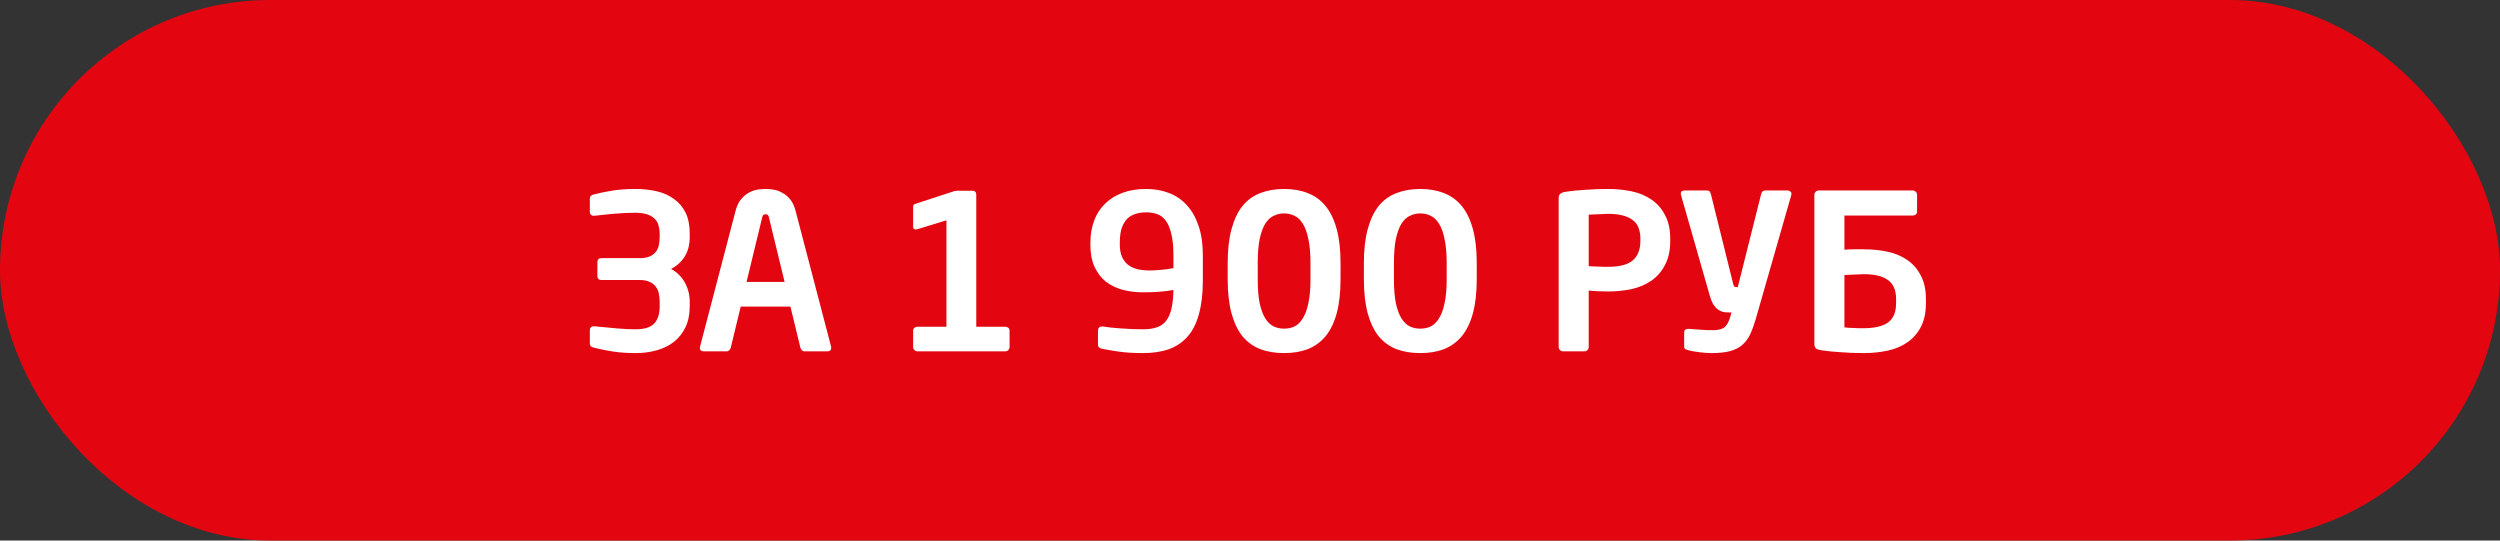
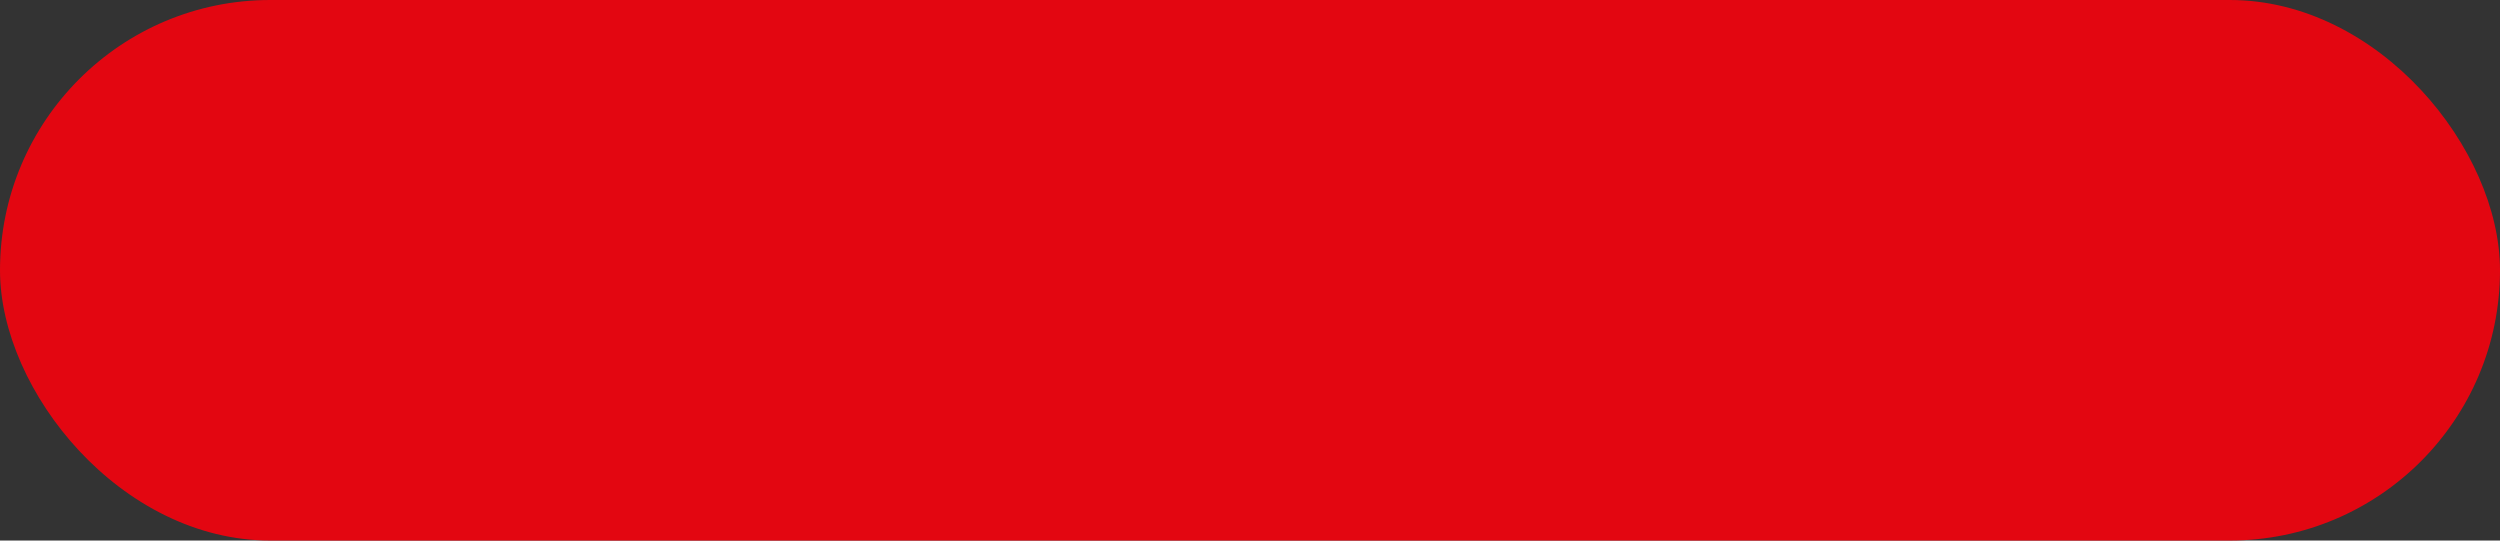
<svg xmlns="http://www.w3.org/2000/svg" width="185" height="40" viewBox="0 0 185 40" fill="none">
  <rect x="0" y="0" width="185" height="40" fill="#333333" stroke="none" />
  <rect width="185" height="40" rx="20" fill="#E30611" />
-   <path d="M51.039 22.672C51.039 23.269 50.933 23.787 50.719 24.224C50.517 24.651 50.234 25.008 49.871 25.296C49.52 25.573 49.098 25.781 48.608 25.92C48.117 26.059 47.589 26.128 47.023 26.128C46.426 26.128 45.877 26.091 45.376 26.016C44.885 25.941 44.41 25.845 43.952 25.728C43.866 25.707 43.791 25.675 43.727 25.632C43.674 25.579 43.648 25.509 43.648 25.424V24.432C43.648 24.347 43.674 24.277 43.727 24.224C43.781 24.171 43.85 24.144 43.935 24.144H43.968C44.608 24.208 45.178 24.261 45.679 24.304C46.191 24.347 46.639 24.368 47.023 24.368C47.674 24.368 48.133 24.229 48.4 23.952C48.677 23.664 48.816 23.237 48.816 22.672V22.336C48.816 22.123 48.794 21.92 48.752 21.728C48.719 21.536 48.645 21.365 48.528 21.216C48.421 21.067 48.272 20.949 48.08 20.864C47.888 20.768 47.642 20.72 47.343 20.72H44.511C44.309 20.72 44.208 20.619 44.208 20.416V19.408C44.208 19.205 44.309 19.104 44.511 19.104H47.343C47.642 19.104 47.888 19.061 48.08 18.976C48.272 18.891 48.421 18.779 48.528 18.64C48.645 18.491 48.719 18.325 48.752 18.144C48.794 17.952 48.816 17.749 48.816 17.536V17.28C48.816 17.077 48.789 16.885 48.736 16.704C48.693 16.512 48.602 16.347 48.464 16.208C48.336 16.069 48.154 15.957 47.919 15.872C47.685 15.787 47.386 15.744 47.023 15.744C46.736 15.744 46.48 15.749 46.255 15.76C46.042 15.771 45.824 15.787 45.599 15.808C45.376 15.819 45.136 15.84 44.88 15.872C44.623 15.904 44.319 15.936 43.968 15.968H43.935C43.85 15.968 43.781 15.941 43.727 15.888C43.674 15.835 43.648 15.765 43.648 15.68V14.688C43.648 14.603 43.674 14.539 43.727 14.496C43.791 14.443 43.866 14.405 43.952 14.384C44.41 14.267 44.885 14.171 45.376 14.096C45.877 14.021 46.426 13.984 47.023 13.984C47.599 13.984 48.133 14.043 48.623 14.16C49.114 14.277 49.535 14.469 49.888 14.736C50.25 14.992 50.533 15.328 50.736 15.744C50.938 16.16 51.039 16.672 51.039 17.28V17.536C51.039 18.101 50.917 18.581 50.672 18.976C50.437 19.36 50.101 19.669 49.663 19.904C50.111 20.149 50.453 20.491 50.688 20.928C50.922 21.355 51.039 21.824 51.039 22.336V22.672ZM61.516 25.728C61.516 25.813 61.49 25.883 61.436 25.936C61.383 25.979 61.314 26 61.228 26H59.532C59.458 26 59.394 25.973 59.34 25.92C59.287 25.867 59.25 25.803 59.228 25.728L58.492 22.688H54.812L54.076 25.728C54.055 25.803 54.018 25.867 53.964 25.92C53.911 25.973 53.847 26 53.772 26H52.076C51.991 26 51.922 25.979 51.868 25.936C51.815 25.883 51.788 25.813 51.788 25.728C51.788 25.717 51.788 25.707 51.788 25.696C51.799 25.685 51.804 25.669 51.804 25.648L54.428 15.616C54.524 15.243 54.663 14.949 54.844 14.736C55.026 14.523 55.218 14.363 55.42 14.256C55.634 14.139 55.847 14.064 56.06 14.032C56.284 14 56.482 13.984 56.652 13.984C56.823 13.984 57.015 14 57.228 14.032C57.452 14.064 57.666 14.139 57.868 14.256C58.082 14.363 58.279 14.523 58.46 14.736C58.642 14.949 58.78 15.243 58.876 15.616L61.5 25.648C61.5 25.669 61.5 25.685 61.5 25.696C61.511 25.707 61.516 25.717 61.516 25.728ZM56.908 16.112C56.887 16.016 56.86 15.952 56.828 15.92C56.796 15.877 56.738 15.856 56.652 15.856C56.567 15.856 56.508 15.877 56.476 15.92C56.444 15.952 56.418 16.016 56.396 16.112L55.244 20.864H58.06L56.908 16.112ZM67.892 26C67.807 26 67.732 25.968 67.668 25.904C67.604 25.84 67.572 25.765 67.572 25.68V24.464C67.572 24.379 67.604 24.309 67.668 24.256C67.732 24.203 67.807 24.176 67.892 24.176H70.036V16.304L67.94 16.944C67.887 16.965 67.823 16.976 67.748 16.976C67.631 16.976 67.572 16.912 67.572 16.784V15.28C67.572 15.195 67.609 15.136 67.684 15.104L70.516 14.176C70.57 14.155 70.623 14.139 70.676 14.128C70.73 14.117 70.799 14.112 70.884 14.112H71.94C72.143 14.112 72.244 14.213 72.244 14.416V24.176H74.388C74.474 24.176 74.548 24.203 74.612 24.256C74.676 24.309 74.708 24.379 74.708 24.464V25.68C74.708 25.765 74.676 25.84 74.612 25.904C74.548 25.968 74.474 26 74.388 26H67.892ZM89.01 20.768C89.01 21.728 88.914 22.549 88.722 23.232C88.541 23.915 88.264 24.469 87.89 24.896C87.517 25.323 87.053 25.637 86.498 25.84C85.954 26.032 85.314 26.128 84.578 26.128C83.874 26.128 83.272 26.091 82.77 26.016C82.269 25.941 81.885 25.877 81.618 25.824C81.501 25.803 81.41 25.771 81.346 25.728C81.282 25.675 81.25 25.595 81.25 25.488V24.496C81.25 24.272 81.352 24.16 81.554 24.16H81.618C81.768 24.181 81.96 24.208 82.194 24.24C82.44 24.261 82.696 24.283 82.962 24.304C83.24 24.325 83.517 24.341 83.794 24.352C84.072 24.363 84.333 24.368 84.578 24.368C84.984 24.368 85.325 24.32 85.602 24.224C85.89 24.128 86.12 23.968 86.29 23.744C86.472 23.509 86.605 23.205 86.69 22.832C86.776 22.459 86.824 22 86.834 21.456C86.578 21.509 86.253 21.552 85.858 21.584C85.464 21.616 85.048 21.632 84.61 21.632C84.088 21.632 83.586 21.573 83.106 21.456C82.637 21.328 82.221 21.131 81.858 20.864C81.506 20.587 81.224 20.224 81.01 19.776C80.797 19.328 80.69 18.773 80.69 18.112V17.952C80.69 17.365 80.781 16.827 80.962 16.336C81.144 15.845 81.41 15.429 81.762 15.088C82.114 14.736 82.546 14.464 83.058 14.272C83.57 14.08 84.157 13.984 84.818 13.984C85.416 13.984 85.97 14.08 86.482 14.272C86.994 14.464 87.437 14.763 87.81 15.168C88.184 15.563 88.477 16.075 88.69 16.704C88.904 17.323 89.01 18.064 89.01 18.928V20.768ZM86.834 18.928C86.834 18.256 86.781 17.712 86.674 17.296C86.578 16.88 86.44 16.555 86.258 16.32C86.088 16.085 85.874 15.925 85.618 15.84C85.373 15.755 85.106 15.712 84.818 15.712C84.541 15.712 84.285 15.749 84.05 15.824C83.816 15.888 83.608 16.005 83.426 16.176C83.256 16.347 83.117 16.576 83.01 16.864C82.914 17.152 82.866 17.515 82.866 17.952V18.112C82.866 18.485 82.925 18.795 83.042 19.04C83.16 19.285 83.32 19.483 83.522 19.632C83.725 19.771 83.96 19.872 84.226 19.936C84.493 19.989 84.77 20.016 85.058 20.016C85.293 20.016 85.586 20 85.938 19.968C86.29 19.936 86.589 19.893 86.834 19.84V18.928ZM99.2 20.656C99.2 21.648 99.104 22.496 98.912 23.2C98.72 23.893 98.443 24.459 98.08 24.896C97.718 25.323 97.28 25.637 96.768 25.84C96.256 26.032 95.675 26.128 95.024 26.128C94.374 26.128 93.787 26.032 93.264 25.84C92.752 25.637 92.315 25.323 91.952 24.896C91.6 24.459 91.328 23.893 91.136 23.2C90.944 22.496 90.848 21.648 90.848 20.656V19.472C90.848 18.48 90.944 17.637 91.136 16.944C91.328 16.24 91.6 15.669 91.952 15.232C92.315 14.795 92.752 14.48 93.264 14.288C93.787 14.085 94.374 13.984 95.024 13.984C95.675 13.984 96.256 14.085 96.768 14.288C97.28 14.48 97.718 14.795 98.08 15.232C98.443 15.669 98.72 16.24 98.912 16.944C99.104 17.637 99.2 18.48 99.2 19.472V20.656ZM96.976 19.472C96.976 18.747 96.923 18.149 96.816 17.68C96.72 17.2 96.582 16.821 96.4 16.544C96.23 16.267 96.027 16.075 95.792 15.968C95.558 15.851 95.302 15.792 95.024 15.792C94.747 15.792 94.491 15.851 94.256 15.968C94.022 16.075 93.814 16.267 93.632 16.544C93.462 16.821 93.323 17.2 93.216 17.68C93.12 18.149 93.072 18.747 93.072 19.472V20.656C93.072 21.381 93.12 21.979 93.216 22.448C93.323 22.917 93.462 23.291 93.632 23.568C93.814 23.845 94.022 24.043 94.256 24.16C94.491 24.267 94.747 24.32 95.024 24.32C95.302 24.32 95.558 24.267 95.792 24.16C96.027 24.043 96.23 23.845 96.4 23.568C96.582 23.291 96.72 22.917 96.816 22.448C96.923 21.979 96.976 21.381 96.976 20.656V19.472ZM109.279 20.656C109.279 21.648 109.183 22.496 108.991 23.2C108.799 23.893 108.521 24.459 108.159 24.896C107.796 25.323 107.359 25.637 106.847 25.84C106.335 26.032 105.753 26.128 105.103 26.128C104.452 26.128 103.865 26.032 103.343 25.84C102.831 25.637 102.393 25.323 102.031 24.896C101.679 24.459 101.407 23.893 101.215 23.2C101.023 22.496 100.927 21.648 100.927 20.656V19.472C100.927 18.48 101.023 17.637 101.215 16.944C101.407 16.24 101.679 15.669 102.031 15.232C102.393 14.795 102.831 14.48 103.343 14.288C103.865 14.085 104.452 13.984 105.103 13.984C105.753 13.984 106.335 14.085 106.847 14.288C107.359 14.48 107.796 14.795 108.159 15.232C108.521 15.669 108.799 16.24 108.991 16.944C109.183 17.637 109.279 18.48 109.279 19.472V20.656ZM107.055 19.472C107.055 18.747 107.001 18.149 106.895 17.68C106.799 17.2 106.66 16.821 106.479 16.544C106.308 16.267 106.105 16.075 105.871 15.968C105.636 15.851 105.38 15.792 105.103 15.792C104.825 15.792 104.569 15.851 104.335 15.968C104.1 16.075 103.892 16.267 103.711 16.544C103.54 16.821 103.401 17.2 103.295 17.68C103.199 18.149 103.151 18.747 103.151 19.472V20.656C103.151 21.381 103.199 21.979 103.295 22.448C103.401 22.917 103.54 23.291 103.711 23.568C103.892 23.845 104.1 24.043 104.335 24.16C104.569 24.267 104.825 24.32 105.103 24.32C105.38 24.32 105.636 24.267 105.871 24.16C106.105 24.043 106.308 23.845 106.479 23.568C106.66 23.291 106.799 22.917 106.895 22.448C107.001 21.979 107.055 21.381 107.055 20.656V19.472ZM123.597 17.824C123.597 18.528 123.469 19.12 123.213 19.6C122.967 20.08 122.631 20.469 122.205 20.768C121.789 21.056 121.303 21.264 120.749 21.392C120.194 21.509 119.607 21.568 118.989 21.568C118.775 21.568 118.53 21.563 118.253 21.552C117.975 21.531 117.746 21.515 117.565 21.504V25.68C117.565 25.765 117.533 25.84 117.469 25.904C117.415 25.968 117.346 26 117.261 26H115.661C115.575 26 115.501 25.968 115.437 25.904C115.373 25.84 115.341 25.765 115.341 25.68V14.672C115.341 14.512 115.383 14.4 115.469 14.336C115.565 14.261 115.693 14.213 115.853 14.192C116.269 14.128 116.749 14.08 117.293 14.048C117.837 14.005 118.402 13.984 118.989 13.984C119.607 13.984 120.194 14.043 120.749 14.16C121.303 14.277 121.789 14.48 122.205 14.768C122.631 15.056 122.967 15.44 123.213 15.92C123.469 16.389 123.597 16.976 123.597 17.68V17.824ZM121.389 17.68C121.389 17.008 121.186 16.533 120.781 16.256C120.386 15.968 119.789 15.824 118.989 15.824C118.903 15.824 118.791 15.829 118.653 15.84C118.525 15.84 118.391 15.845 118.253 15.856C118.114 15.856 117.981 15.861 117.853 15.872C117.735 15.872 117.639 15.877 117.565 15.888V19.696C117.629 19.696 117.725 19.701 117.853 19.712C117.991 19.712 118.13 19.717 118.269 19.728C118.418 19.728 118.557 19.733 118.685 19.744C118.823 19.744 118.925 19.744 118.989 19.744C119.853 19.744 120.466 19.584 120.829 19.264C121.202 18.944 121.389 18.464 121.389 17.824V17.68ZM130.323 14.368C130.344 14.293 130.376 14.229 130.419 14.176C130.461 14.123 130.536 14.096 130.643 14.096H132.275C132.36 14.096 132.435 14.128 132.499 14.192C132.573 14.245 132.589 14.336 132.547 14.464L129.923 23.616C129.795 24.053 129.656 24.432 129.507 24.752C129.357 25.061 129.16 25.323 128.915 25.536C128.68 25.739 128.381 25.888 128.019 25.984C127.656 26.08 127.203 26.128 126.659 26.128C126.531 26.128 126.387 26.123 126.227 26.112C126.067 26.101 125.907 26.085 125.747 26.064C125.597 26.043 125.453 26.021 125.315 26C125.176 25.979 125.059 25.952 124.963 25.92C124.877 25.899 124.797 25.872 124.723 25.84C124.659 25.797 124.627 25.733 124.627 25.648V24.624C124.627 24.507 124.659 24.427 124.723 24.384C124.797 24.341 124.883 24.325 124.979 24.336C125.096 24.347 125.235 24.357 125.395 24.368C125.555 24.379 125.72 24.389 125.891 24.4C126.061 24.411 126.221 24.421 126.371 24.432C126.531 24.432 126.669 24.432 126.787 24.432C127.128 24.432 127.395 24.368 127.587 24.24C127.779 24.101 127.933 23.824 128.051 23.408L128.131 23.12H127.891C127.773 23.12 127.651 23.109 127.523 23.088C127.395 23.056 127.267 22.997 127.139 22.912C127.021 22.827 126.904 22.699 126.787 22.528C126.68 22.347 126.584 22.101 126.499 21.792L124.403 14.464C124.328 14.219 124.424 14.096 124.691 14.096H126.307C126.424 14.096 126.499 14.128 126.531 14.192C126.563 14.245 126.589 14.309 126.611 14.384L128.227 20.896C128.259 21.035 128.291 21.131 128.323 21.184C128.355 21.227 128.413 21.248 128.499 21.248H128.595L130.323 14.368ZM136.487 15.952V18.48C136.711 18.459 136.94 18.448 137.174 18.448C137.42 18.448 137.665 18.448 137.911 18.448C138.529 18.448 139.116 18.507 139.671 18.624C140.225 18.741 140.711 18.944 141.127 19.232C141.553 19.52 141.889 19.904 142.135 20.384C142.391 20.853 142.519 21.44 142.519 22.144V22.432C142.519 23.136 142.391 23.728 142.135 24.208C141.889 24.677 141.553 25.056 141.127 25.344C140.711 25.632 140.225 25.835 139.671 25.952C139.116 26.069 138.529 26.128 137.911 26.128C137.324 26.128 136.759 26.107 136.215 26.064C135.671 26.032 135.191 25.984 134.775 25.92C134.615 25.899 134.487 25.856 134.391 25.792C134.305 25.717 134.263 25.6 134.263 25.44V14.416C134.263 14.331 134.295 14.256 134.359 14.192C134.423 14.128 134.497 14.096 134.583 14.096H141.543C141.628 14.096 141.703 14.128 141.767 14.192C141.831 14.245 141.863 14.315 141.863 14.4V15.664C141.863 15.749 141.831 15.819 141.767 15.872C141.703 15.925 141.628 15.952 141.543 15.952H136.487ZM136.487 24.224C136.561 24.235 136.657 24.245 136.775 24.256C136.903 24.256 137.036 24.261 137.174 24.272C137.313 24.272 137.447 24.277 137.575 24.288C137.713 24.288 137.825 24.288 137.911 24.288C138.711 24.288 139.308 24.149 139.703 23.872C140.108 23.584 140.311 23.104 140.311 22.432V22.144C140.311 21.472 140.108 20.997 139.703 20.72C139.308 20.432 138.711 20.288 137.911 20.288C137.825 20.288 137.713 20.293 137.575 20.304C137.447 20.304 137.313 20.309 137.174 20.32C137.036 20.32 136.903 20.325 136.775 20.336C136.657 20.336 136.561 20.341 136.487 20.352V24.224Z" fill="white" />
</svg>